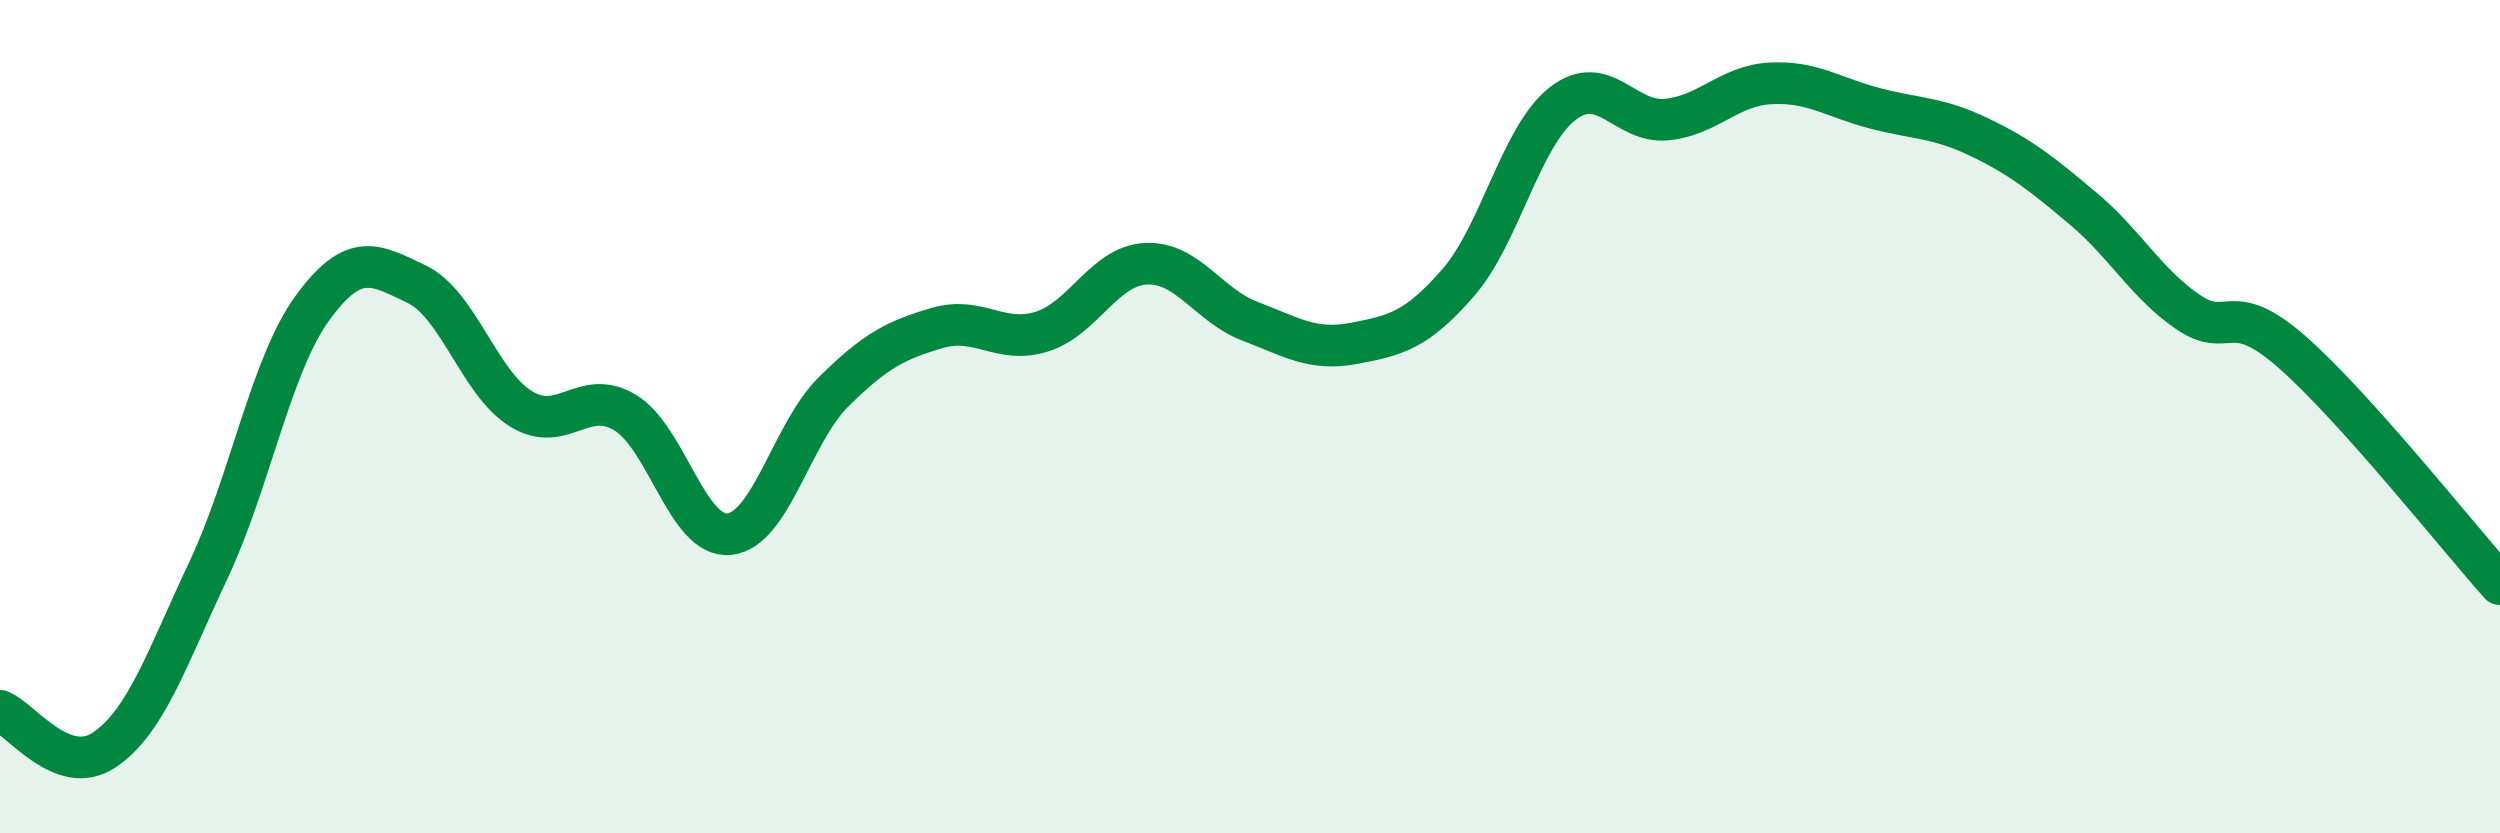
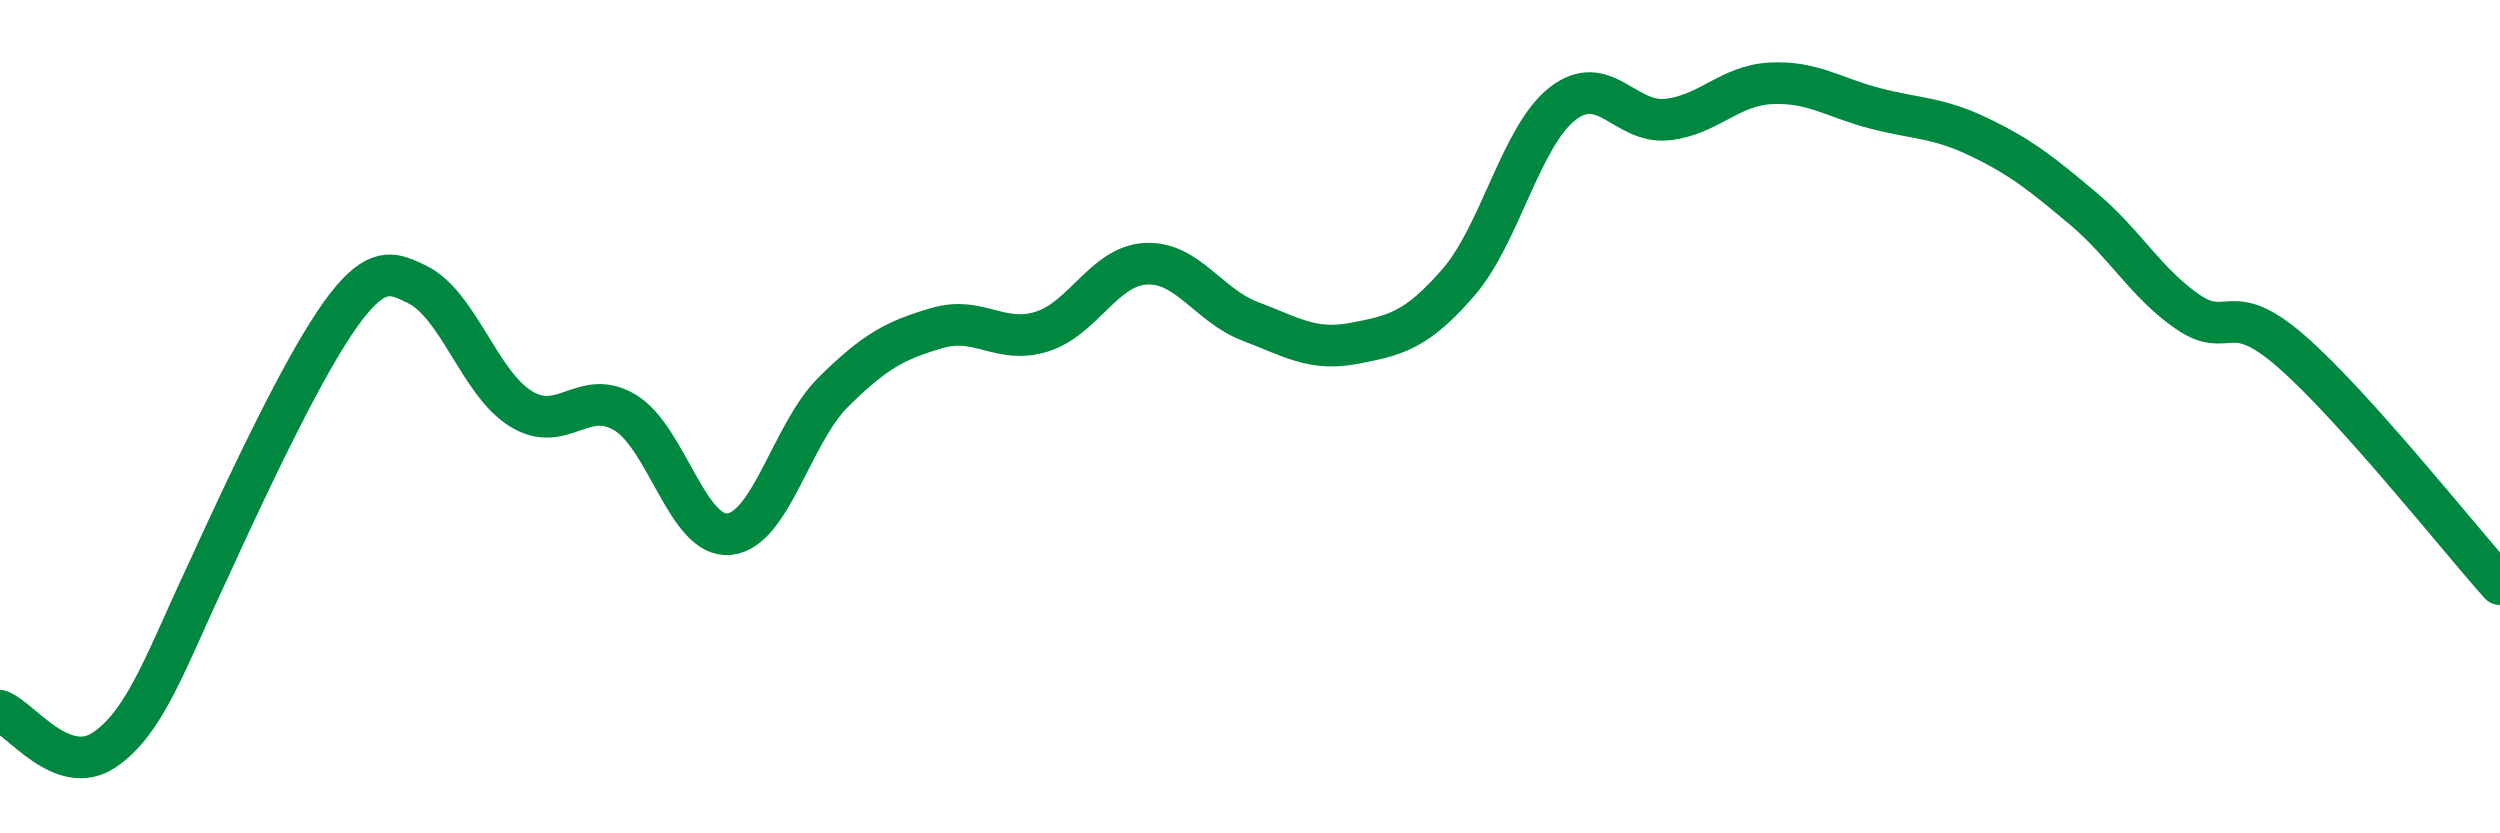
<svg xmlns="http://www.w3.org/2000/svg" width="60" height="20" viewBox="0 0 60 20">
-   <path d="M 0,17.06 C 0.5,17.25 1.5,18.67 2.5,18 C 3.5,17.33 4,15.81 5,13.69 C 6,11.57 6.5,8.76 7.5,7.39 C 8.5,6.02 9,6.34 10,6.82 C 11,7.3 11.5,9.19 12.5,9.81 C 13.5,10.43 14,9.3 15,9.9 C 16,10.5 16.5,12.92 17.5,12.82 C 18.5,12.72 19,10.4 20,9.41 C 21,8.42 21.5,8.16 22.5,7.87 C 23.5,7.58 24,8.27 25,7.96 C 26,7.65 26.5,6.38 27.5,6.33 C 28.5,6.28 29,7.33 30,7.71 C 31,8.09 31.5,8.43 32.5,8.24 C 33.5,8.05 34,7.93 35,6.78 C 36,5.63 36.5,3.27 37.5,2.49 C 38.5,1.71 39,2.97 40,2.87 C 41,2.77 41.5,2.05 42.5,2 C 43.5,1.95 44,2.34 45,2.6 C 46,2.86 46.5,2.81 47.5,3.29 C 48.5,3.77 49,4.17 50,5.01 C 51,5.85 51.5,6.79 52.5,7.48 C 53.5,8.17 53.5,7.13 55,8.44 C 56.5,9.75 59,12.9 60,14.02L60 20L0 20Z" fill="#008740" opacity="0.1" stroke-linecap="round" stroke-linejoin="round" />
-   <path d="M 0,17.06 C 0.5,17.25 1.5,18.67 2.5,18 C 3.5,17.33 4,15.81 5,13.69 C 6,11.57 6.5,8.76 7.5,7.39 C 8.5,6.02 9,6.34 10,6.82 C 11,7.3 11.5,9.19 12.5,9.81 C 13.5,10.43 14,9.3 15,9.9 C 16,10.5 16.5,12.92 17.5,12.82 C 18.5,12.72 19,10.4 20,9.41 C 21,8.42 21.5,8.16 22.5,7.87 C 23.5,7.58 24,8.27 25,7.96 C 26,7.65 26.5,6.38 27.5,6.33 C 28.5,6.28 29,7.33 30,7.71 C 31,8.09 31.5,8.43 32.5,8.24 C 33.5,8.05 34,7.93 35,6.78 C 36,5.63 36.5,3.27 37.5,2.49 C 38.5,1.71 39,2.97 40,2.87 C 41,2.77 41.5,2.05 42.5,2 C 43.5,1.95 44,2.34 45,2.6 C 46,2.86 46.5,2.81 47.5,3.29 C 48.5,3.77 49,4.17 50,5.01 C 51,5.85 51.5,6.79 52.5,7.48 C 53.5,8.17 53.5,7.13 55,8.44 C 56.5,9.75 59,12.9 60,14.02" stroke="#008740" stroke-width="1" fill="none" stroke-linecap="round" stroke-linejoin="round" />
+   <path d="M 0,17.06 C 0.5,17.25 1.5,18.67 2.5,18 C 3.5,17.33 4,15.81 5,13.69 C 8.5,6.02 9,6.34 10,6.82 C 11,7.3 11.5,9.19 12.5,9.81 C 13.5,10.43 14,9.3 15,9.9 C 16,10.5 16.5,12.92 17.5,12.82 C 18.5,12.72 19,10.4 20,9.41 C 21,8.42 21.5,8.16 22.5,7.87 C 23.5,7.58 24,8.27 25,7.96 C 26,7.65 26.5,6.38 27.5,6.33 C 28.5,6.28 29,7.33 30,7.71 C 31,8.09 31.5,8.43 32.5,8.24 C 33.5,8.05 34,7.93 35,6.78 C 36,5.63 36.5,3.27 37.5,2.49 C 38.5,1.71 39,2.97 40,2.87 C 41,2.77 41.5,2.05 42.5,2 C 43.5,1.95 44,2.34 45,2.6 C 46,2.86 46.5,2.81 47.5,3.29 C 48.5,3.77 49,4.17 50,5.01 C 51,5.85 51.5,6.79 52.5,7.48 C 53.5,8.17 53.5,7.13 55,8.44 C 56.5,9.75 59,12.9 60,14.02" stroke="#008740" stroke-width="1" fill="none" stroke-linecap="round" stroke-linejoin="round" />
</svg>